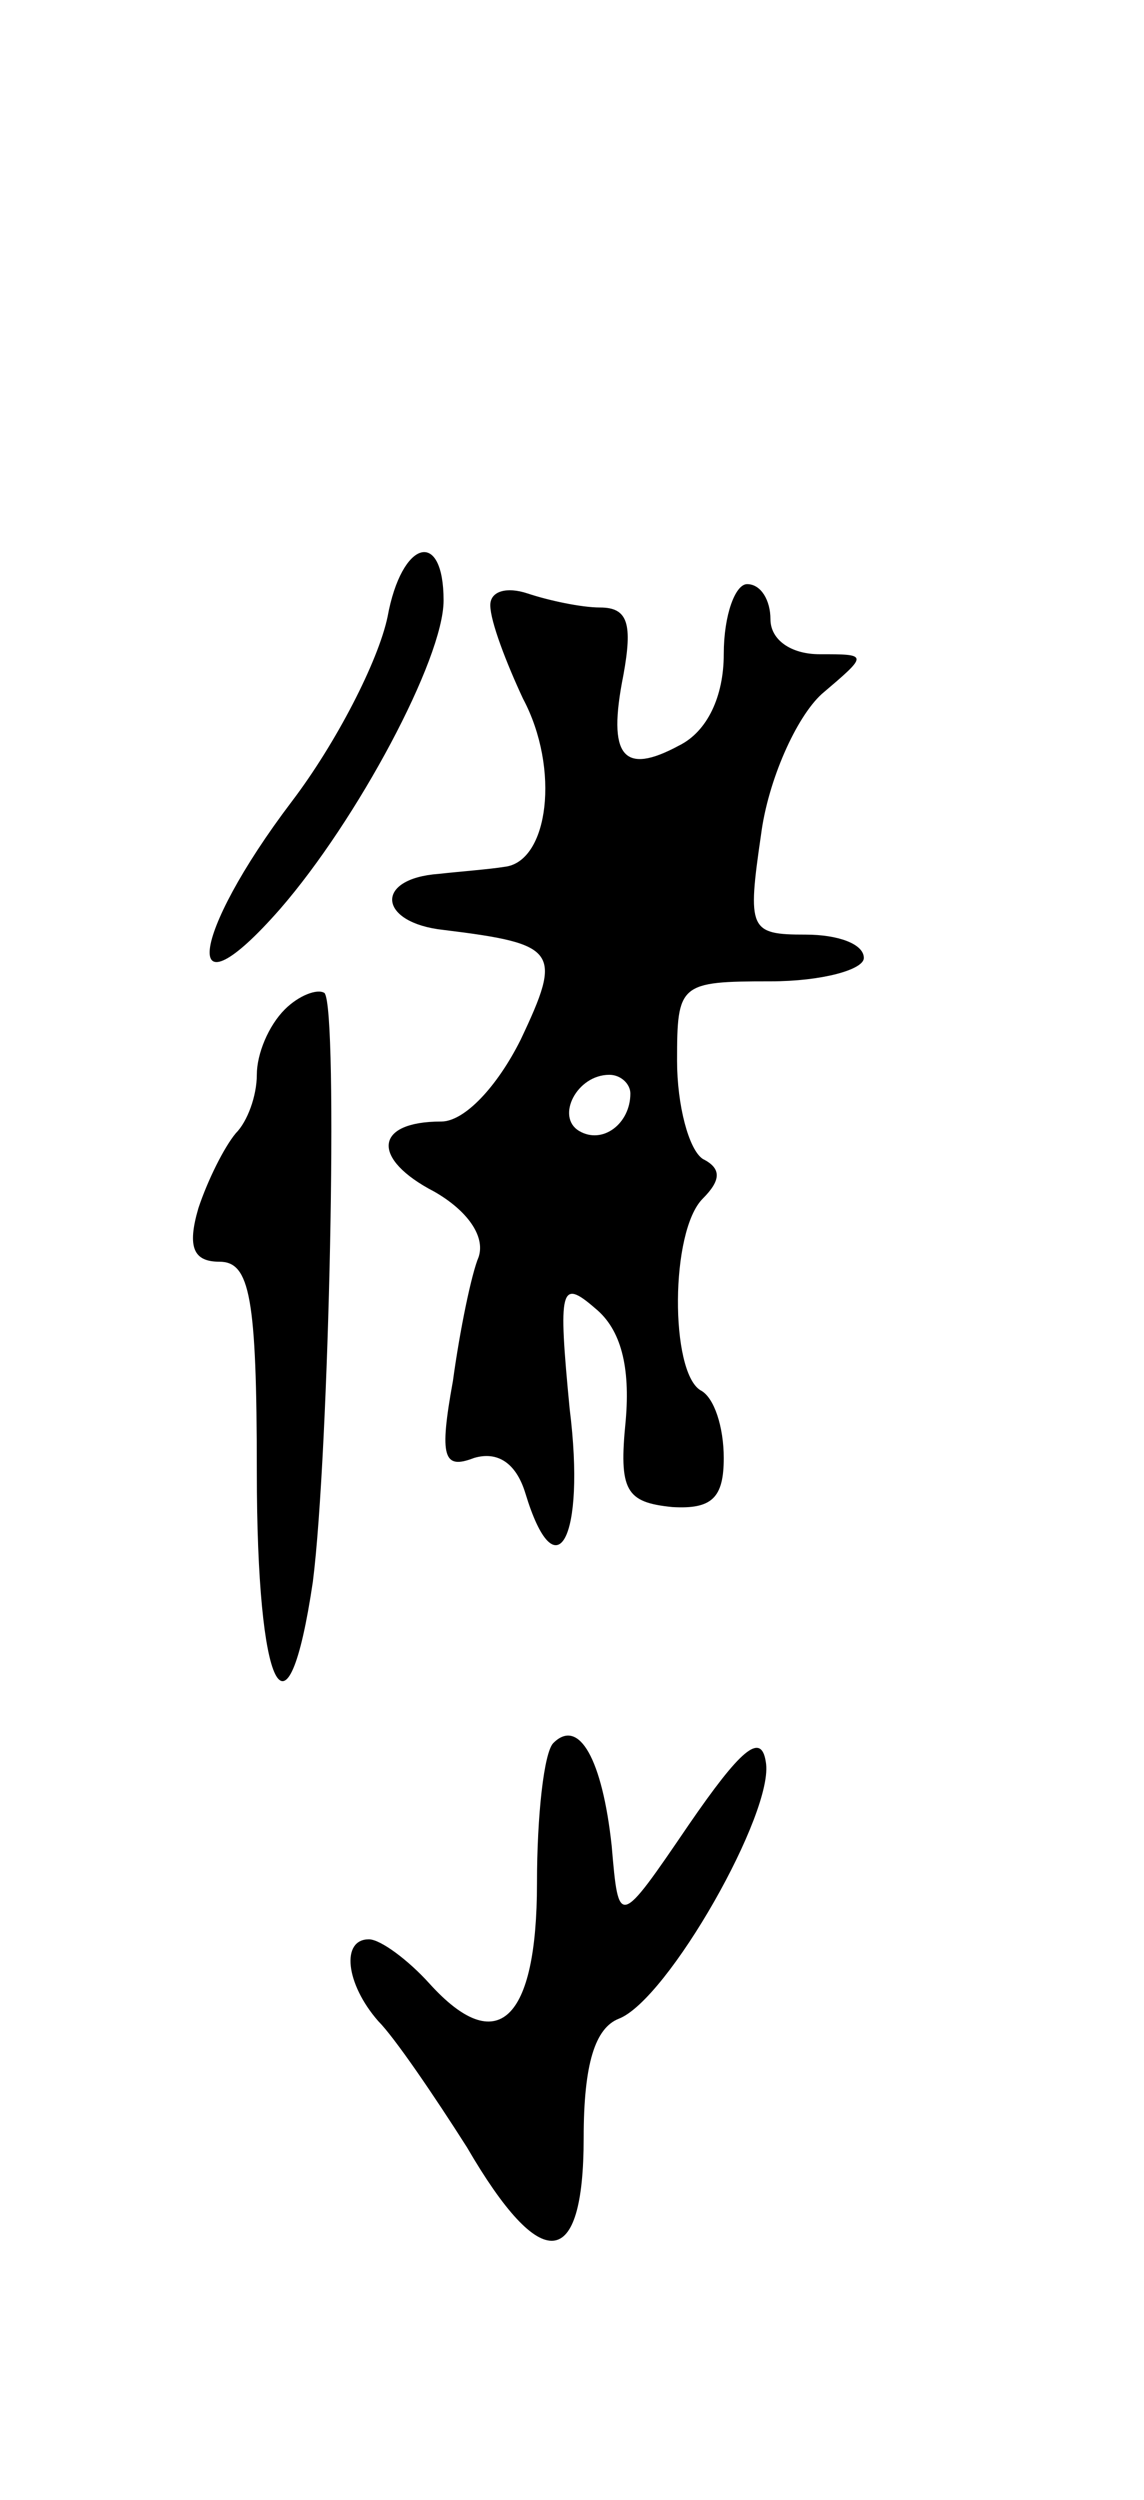
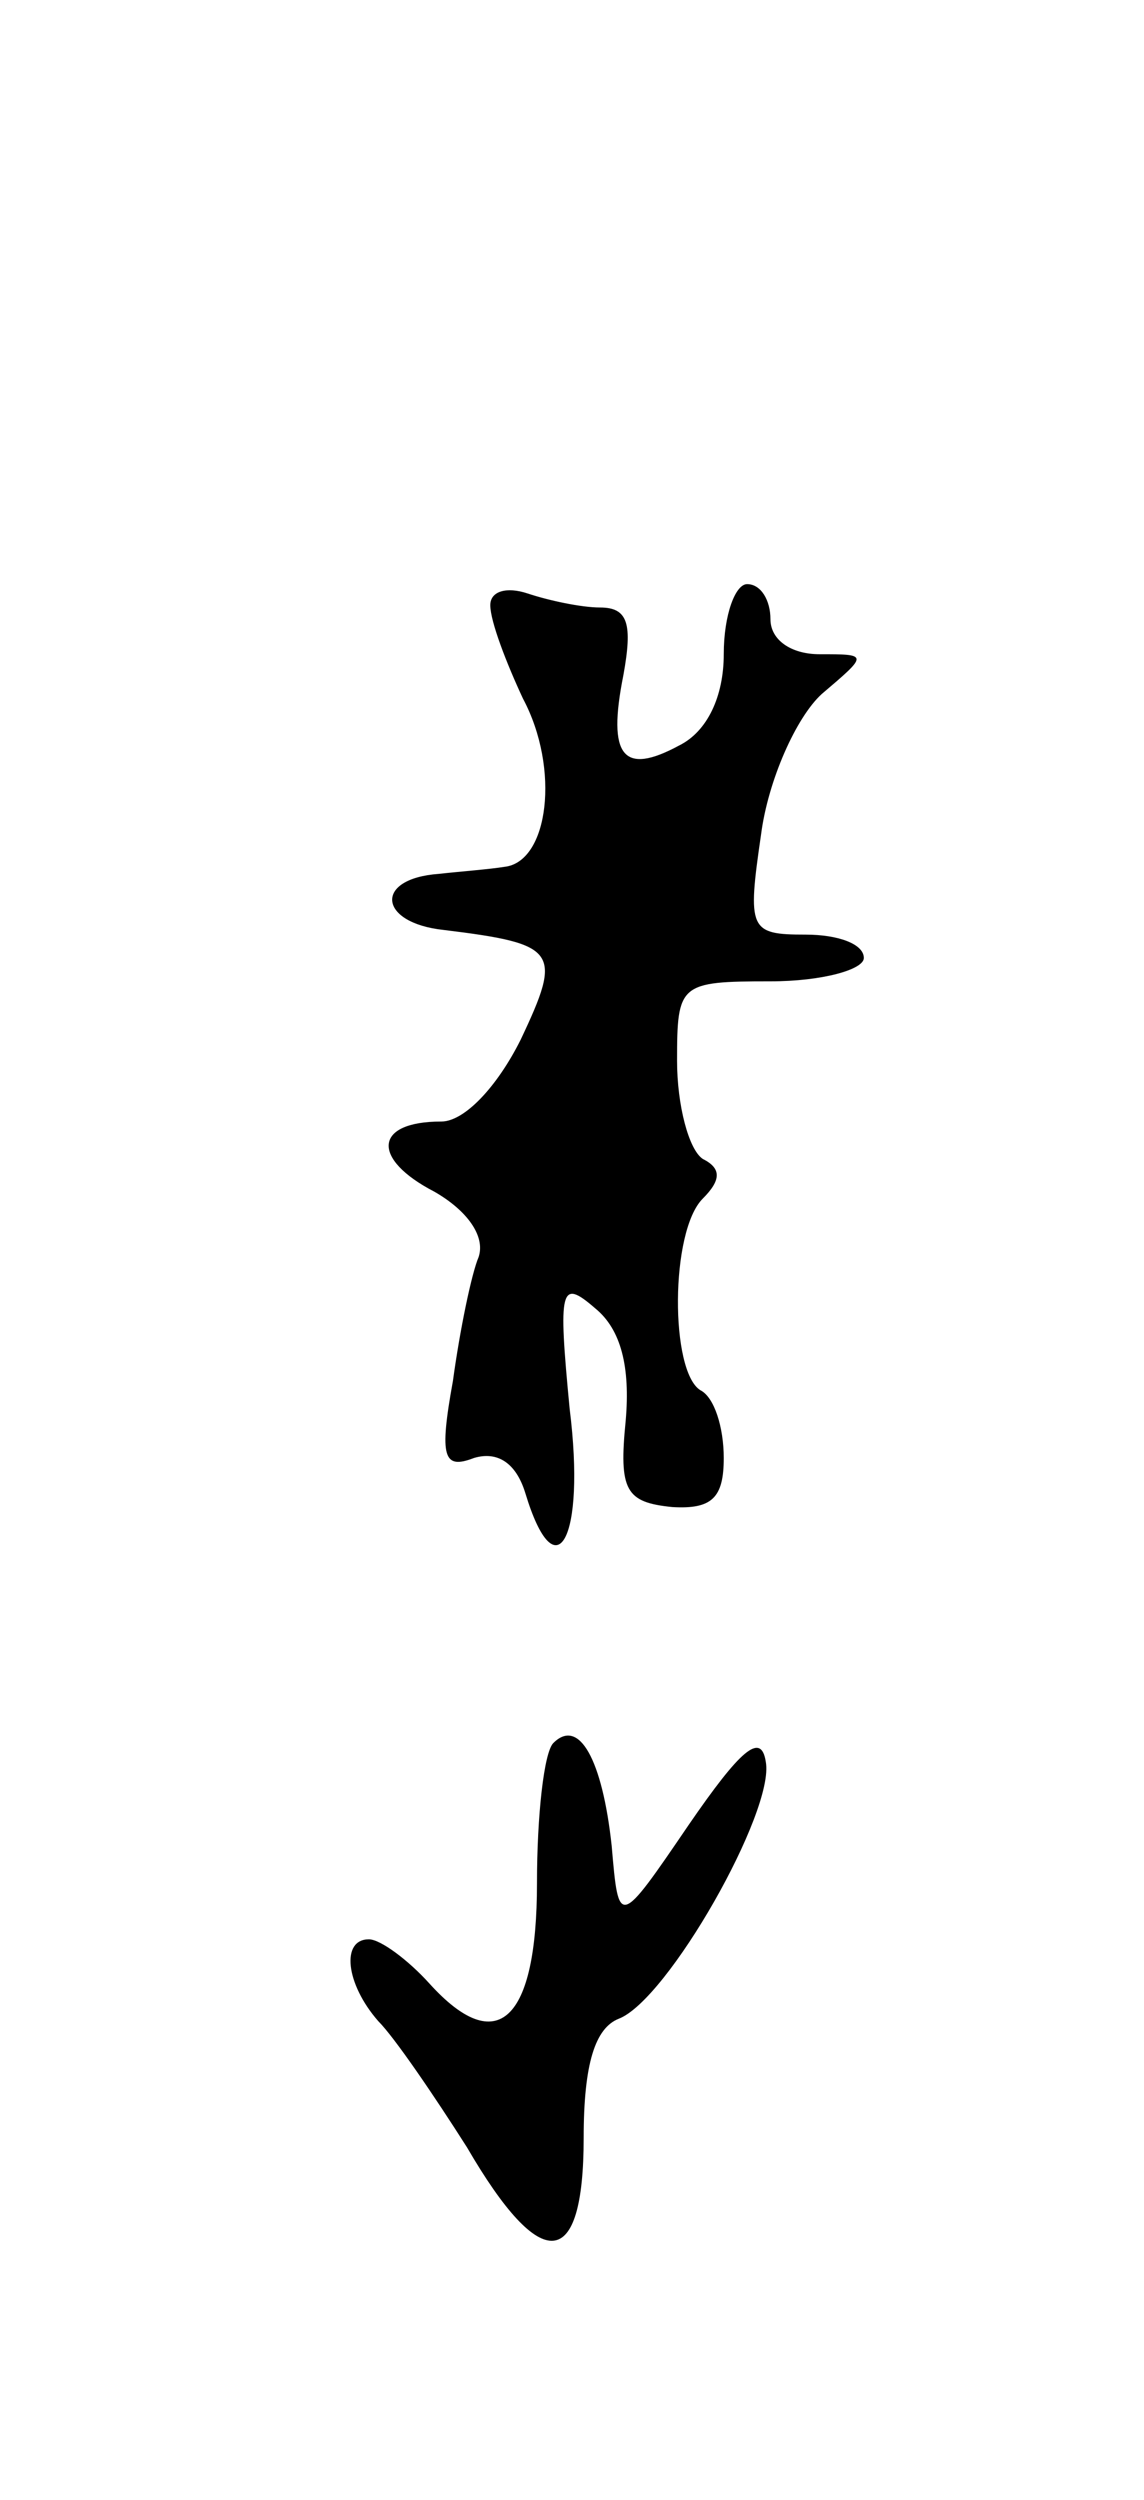
<svg xmlns="http://www.w3.org/2000/svg" version="1.0" width="49" height="107" viewBox="0 0 49 107">
  <g transform="translate(0,107) scale(0.1,-0.1)">
-     <path d="M166 806 c-4 -19 -22 -54 -41 -79 -44 -58 -48 -95 -5 -46 33 38 70 107 70 132 0 31 -18 26 -24 -7z" />
-     <path d="M210 811 c0 -7 7 -25 14 -40 16 -30 11 -70 -8 -72 -6 -1 -19 -2 -28 -3 -28 -2 -26 -21 2 -24 49 -6 51 -9 33 -47 -10 -20 -24 -35 -34 -35 -29 0 -30 -16 -3 -30 14 -8 22 -19 19 -28 -3 -7 -8 -31 -11 -53 -6 -33 -4 -38 9 -33 10 3 18 -2 22 -15 13 -43 26 -20 19 36 -5 52 -4 56 11 43 11 -9 15 -25 13 -48 -3 -30 0 -35 20 -37 17 -1 22 4 22 21 0 13 -4 26 -10 29 -13 8 -13 68 1 82 8 8 8 13 0 17 -6 4 -11 23 -11 42 0 33 1 34 40 34 22 0 40 5 40 10 0 6 -11 10 -25 10 -24 0 -25 2 -19 43 3 23 15 50 26 60 20 17 20 17 -1 17 -12 0 -21 6 -21 15 0 8 -4 15 -10 15 -5 0 -10 -13 -10 -30 0 -18 -7 -33 -19 -39 -24 -13 -31 -5 -24 30 4 22 2 29 -10 29 -8 0 -22 3 -31 6 -9 3 -16 1 -16 -5z m60 -209 c0 -13 -12 -22 -22 -16 -10 6 -1 24 13 24 5 0 9 -4 9 -8z" />
-     <path d="M122 638 c-7 -7 -12 -19 -12 -28 0 -9 -4 -20 -9 -25 -5 -6 -12 -20 -16 -32 -5 -17 -2 -23 9 -23 13 0 16 -15 16 -90 0 -94 13 -121 24 -47 7 55 11 245 5 252 -3 2 -11 -1 -17 -7z" />
+     <path d="M210 811 c0 -7 7 -25 14 -40 16 -30 11 -70 -8 -72 -6 -1 -19 -2 -28 -3 -28 -2 -26 -21 2 -24 49 -6 51 -9 33 -47 -10 -20 -24 -35 -34 -35 -29 0 -30 -16 -3 -30 14 -8 22 -19 19 -28 -3 -7 -8 -31 -11 -53 -6 -33 -4 -38 9 -33 10 3 18 -2 22 -15 13 -43 26 -20 19 36 -5 52 -4 56 11 43 11 -9 15 -25 13 -48 -3 -30 0 -35 20 -37 17 -1 22 4 22 21 0 13 -4 26 -10 29 -13 8 -13 68 1 82 8 8 8 13 0 17 -6 4 -11 23 -11 42 0 33 1 34 40 34 22 0 40 5 40 10 0 6 -11 10 -25 10 -24 0 -25 2 -19 43 3 23 15 50 26 60 20 17 20 17 -1 17 -12 0 -21 6 -21 15 0 8 -4 15 -10 15 -5 0 -10 -13 -10 -30 0 -18 -7 -33 -19 -39 -24 -13 -31 -5 -24 30 4 22 2 29 -10 29 -8 0 -22 3 -31 6 -9 3 -16 1 -16 -5z m60 -209 z" />
    <path d="M237 324 c-4 -4 -7 -31 -7 -60 0 -59 -17 -75 -46 -43 -9 10 -21 19 -26 19 -12 0 -10 -19 4 -35 7 -7 24 -32 38 -54 32 -55 50 -53 50 4 0 32 5 47 15 51 21 8 67 89 63 110 -2 13 -11 5 -33 -27 -30 -44 -30 -44 -33 -9 -4 37 -14 55 -25 44z" />
  </g>
</svg>